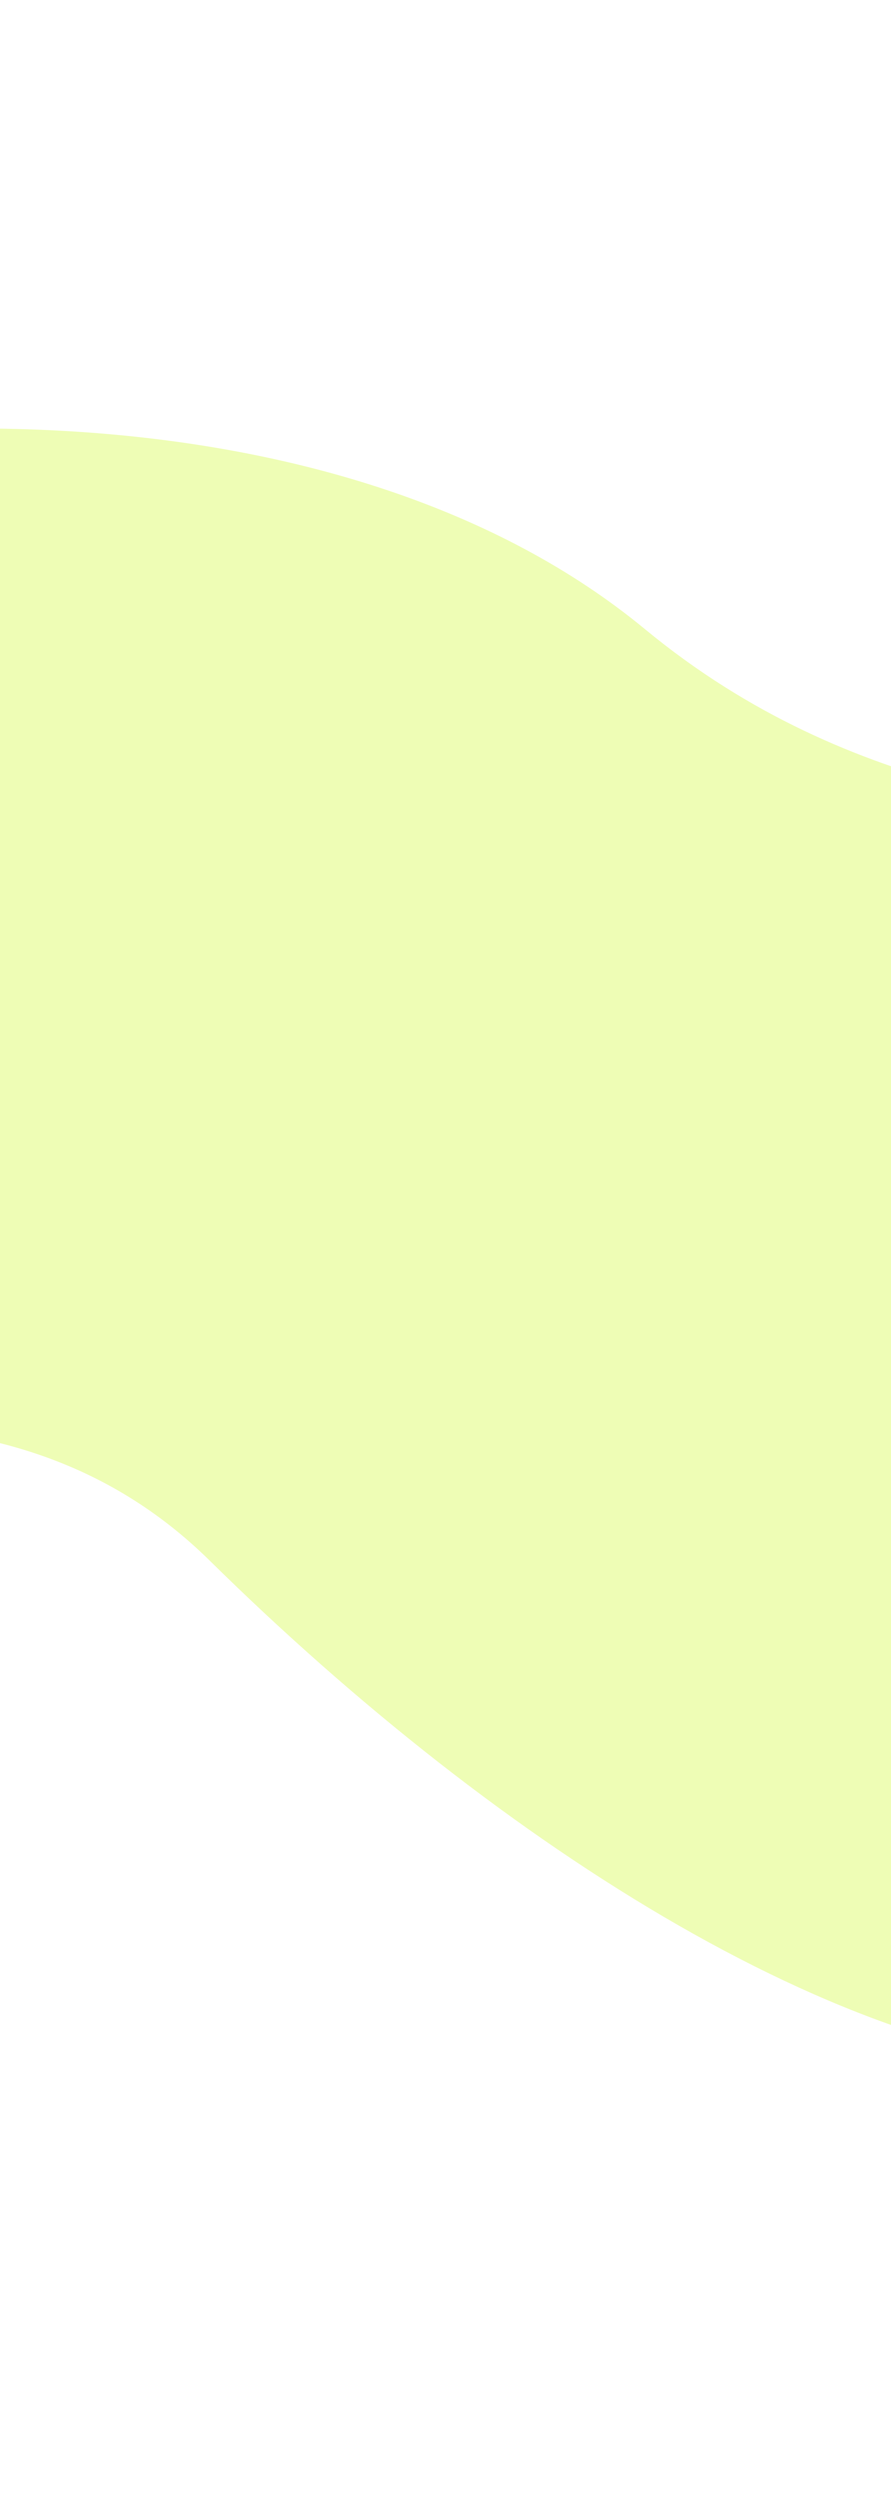
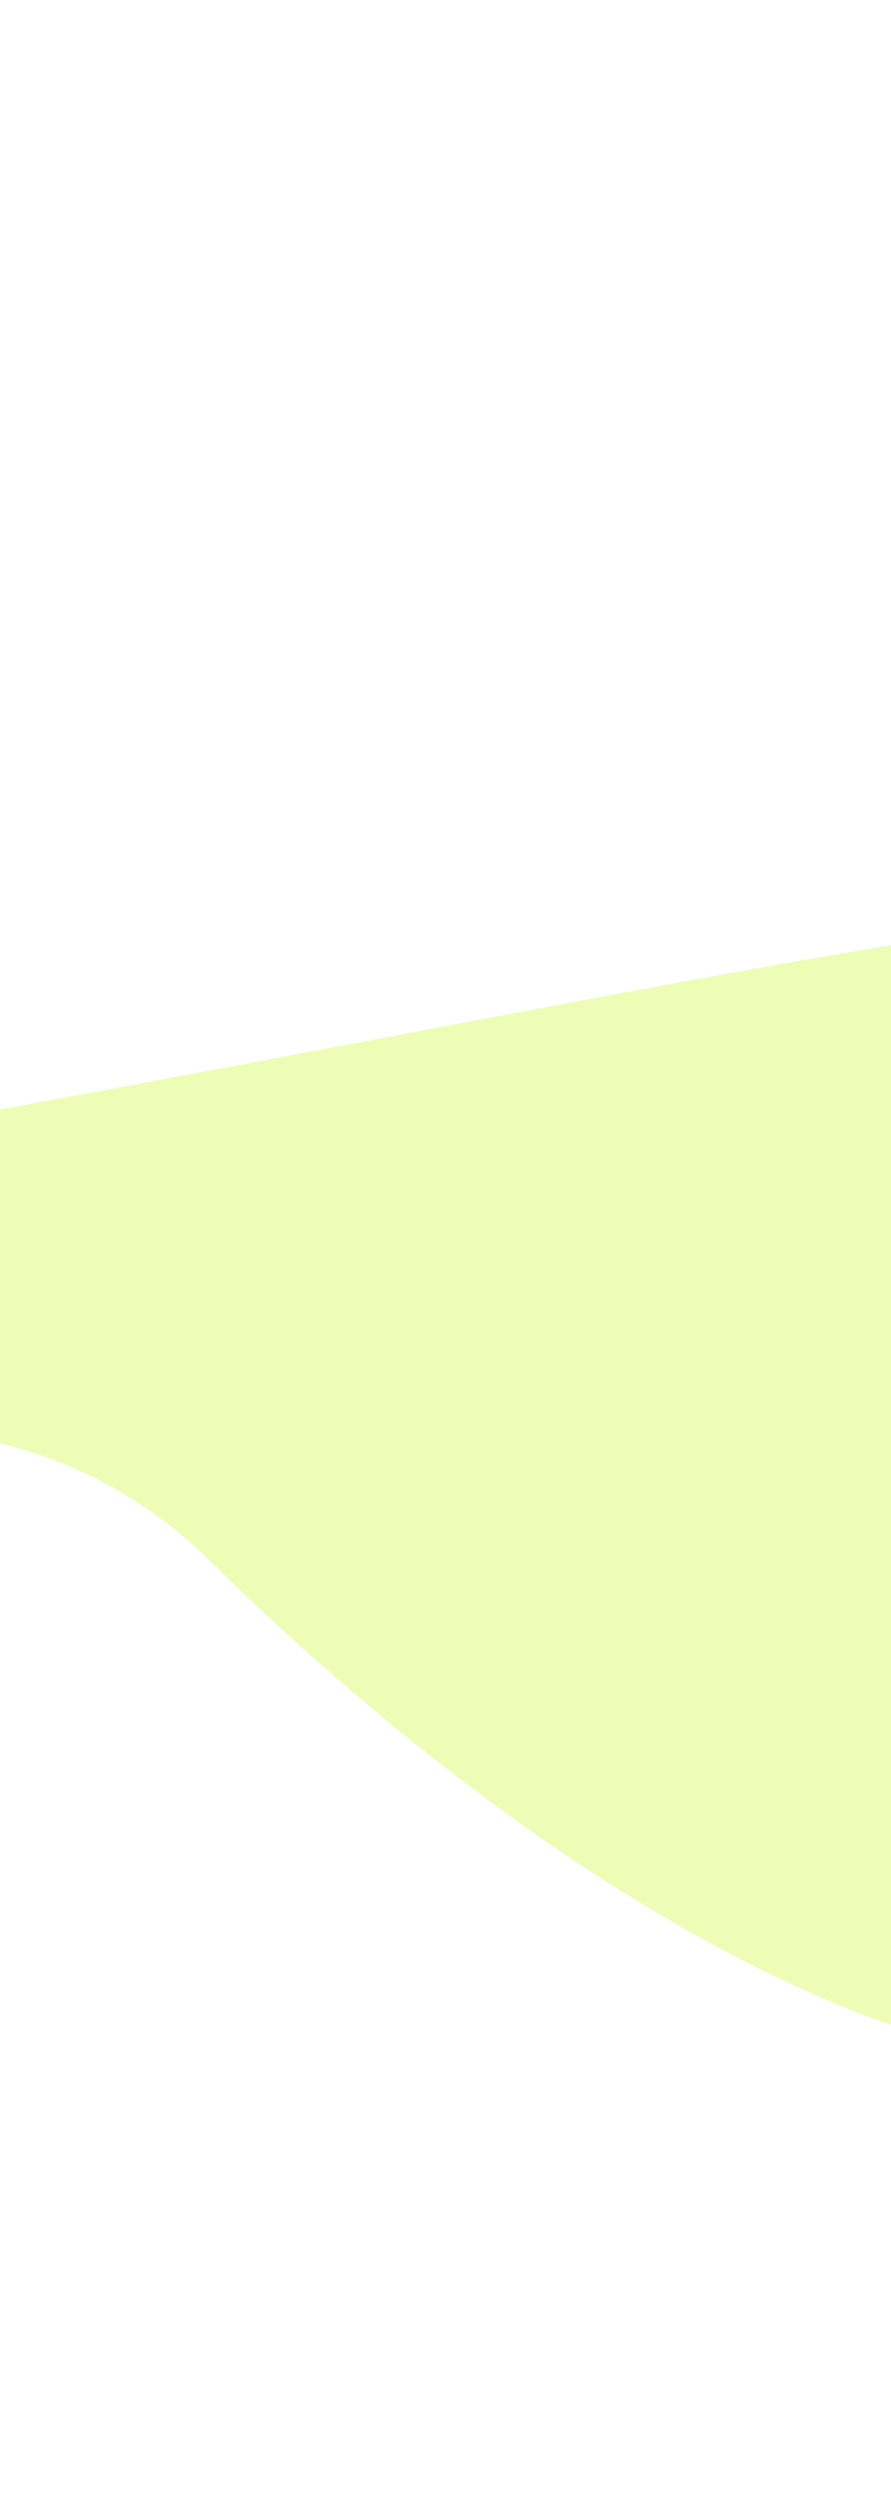
<svg xmlns="http://www.w3.org/2000/svg" width="375" height="1051" viewBox="0 0 375 1051" fill="none">
  <g opacity="0.4" filter="url(#filter0_fn_1625_4951)">
-     <path d="M-487.199 547.287C-602.217 252.414 25.158 61.4 271.395 264.467C446.964 409.256 654.056 280.478 664.413 488.799C691.857 1040.82 333.785 897.805 88.246 656.101C-83.512 487.025 -399.995 770.852 -487.199 547.287Z" fill="#D5F947" />
+     <path d="M-487.199 547.287C446.964 409.256 654.056 280.478 664.413 488.799C691.857 1040.82 333.785 897.805 88.246 656.101C-83.512 487.025 -399.995 770.852 -487.199 547.287Z" fill="#D5F947" />
  </g>
  <defs>
    <filter id="filter0_fn_1625_4951" x="-681.138" y="0.145" width="1527.04" height="1050.02" filterUnits="userSpaceOnUse" color-interpolation-filters="sRGB">
      <feFlood flood-opacity="0" result="BackgroundImageFix" />
      <feBlend mode="normal" in="SourceGraphic" in2="BackgroundImageFix" result="shape" />
      <feGaussianBlur stdDeviation="90" result="effect1_foregroundBlur_1625_4951" />
      <feTurbulence type="fractalNoise" baseFrequency="0.667 0.667" stitchTiles="stitch" numOctaves="3" result="noise" seed="2618" />
      <feComponentTransfer in="noise" result="coloredNoise1">
        <feFuncR type="linear" slope="2" intercept="-0.5" />
        <feFuncG type="linear" slope="2" intercept="-0.5" />
        <feFuncB type="linear" slope="2" intercept="-0.5" />
        <feFuncA type="discrete" tableValues="1 1 1 1 1 1 1 1 1 1 1 1 1 1 1 1 1 1 1 1 1 1 1 1 1 1 1 1 1 1 1 1 1 1 1 1 1 1 1 1 1 1 1 1 1 1 1 1 1 1 1 0 0 0 0 0 0 0 0 0 0 0 0 0 0 0 0 0 0 0 0 0 0 0 0 0 0 0 0 0 0 0 0 0 0 0 0 0 0 0 0 0 0 0 0 0 0 0 0 0 " />
      </feComponentTransfer>
      <feComposite operator="in" in2="effect1_foregroundBlur_1625_4951" in="coloredNoise1" result="noise1Clipped" />
      <feComponentTransfer in="noise1Clipped" result="color1">
        <feFuncA type="table" tableValues="0 0.1" />
      </feComponentTransfer>
      <feMerge result="effect2_noise_1625_4951">
        <feMergeNode in="effect1_foregroundBlur_1625_4951" />
        <feMergeNode in="color1" />
      </feMerge>
    </filter>
  </defs>
</svg>